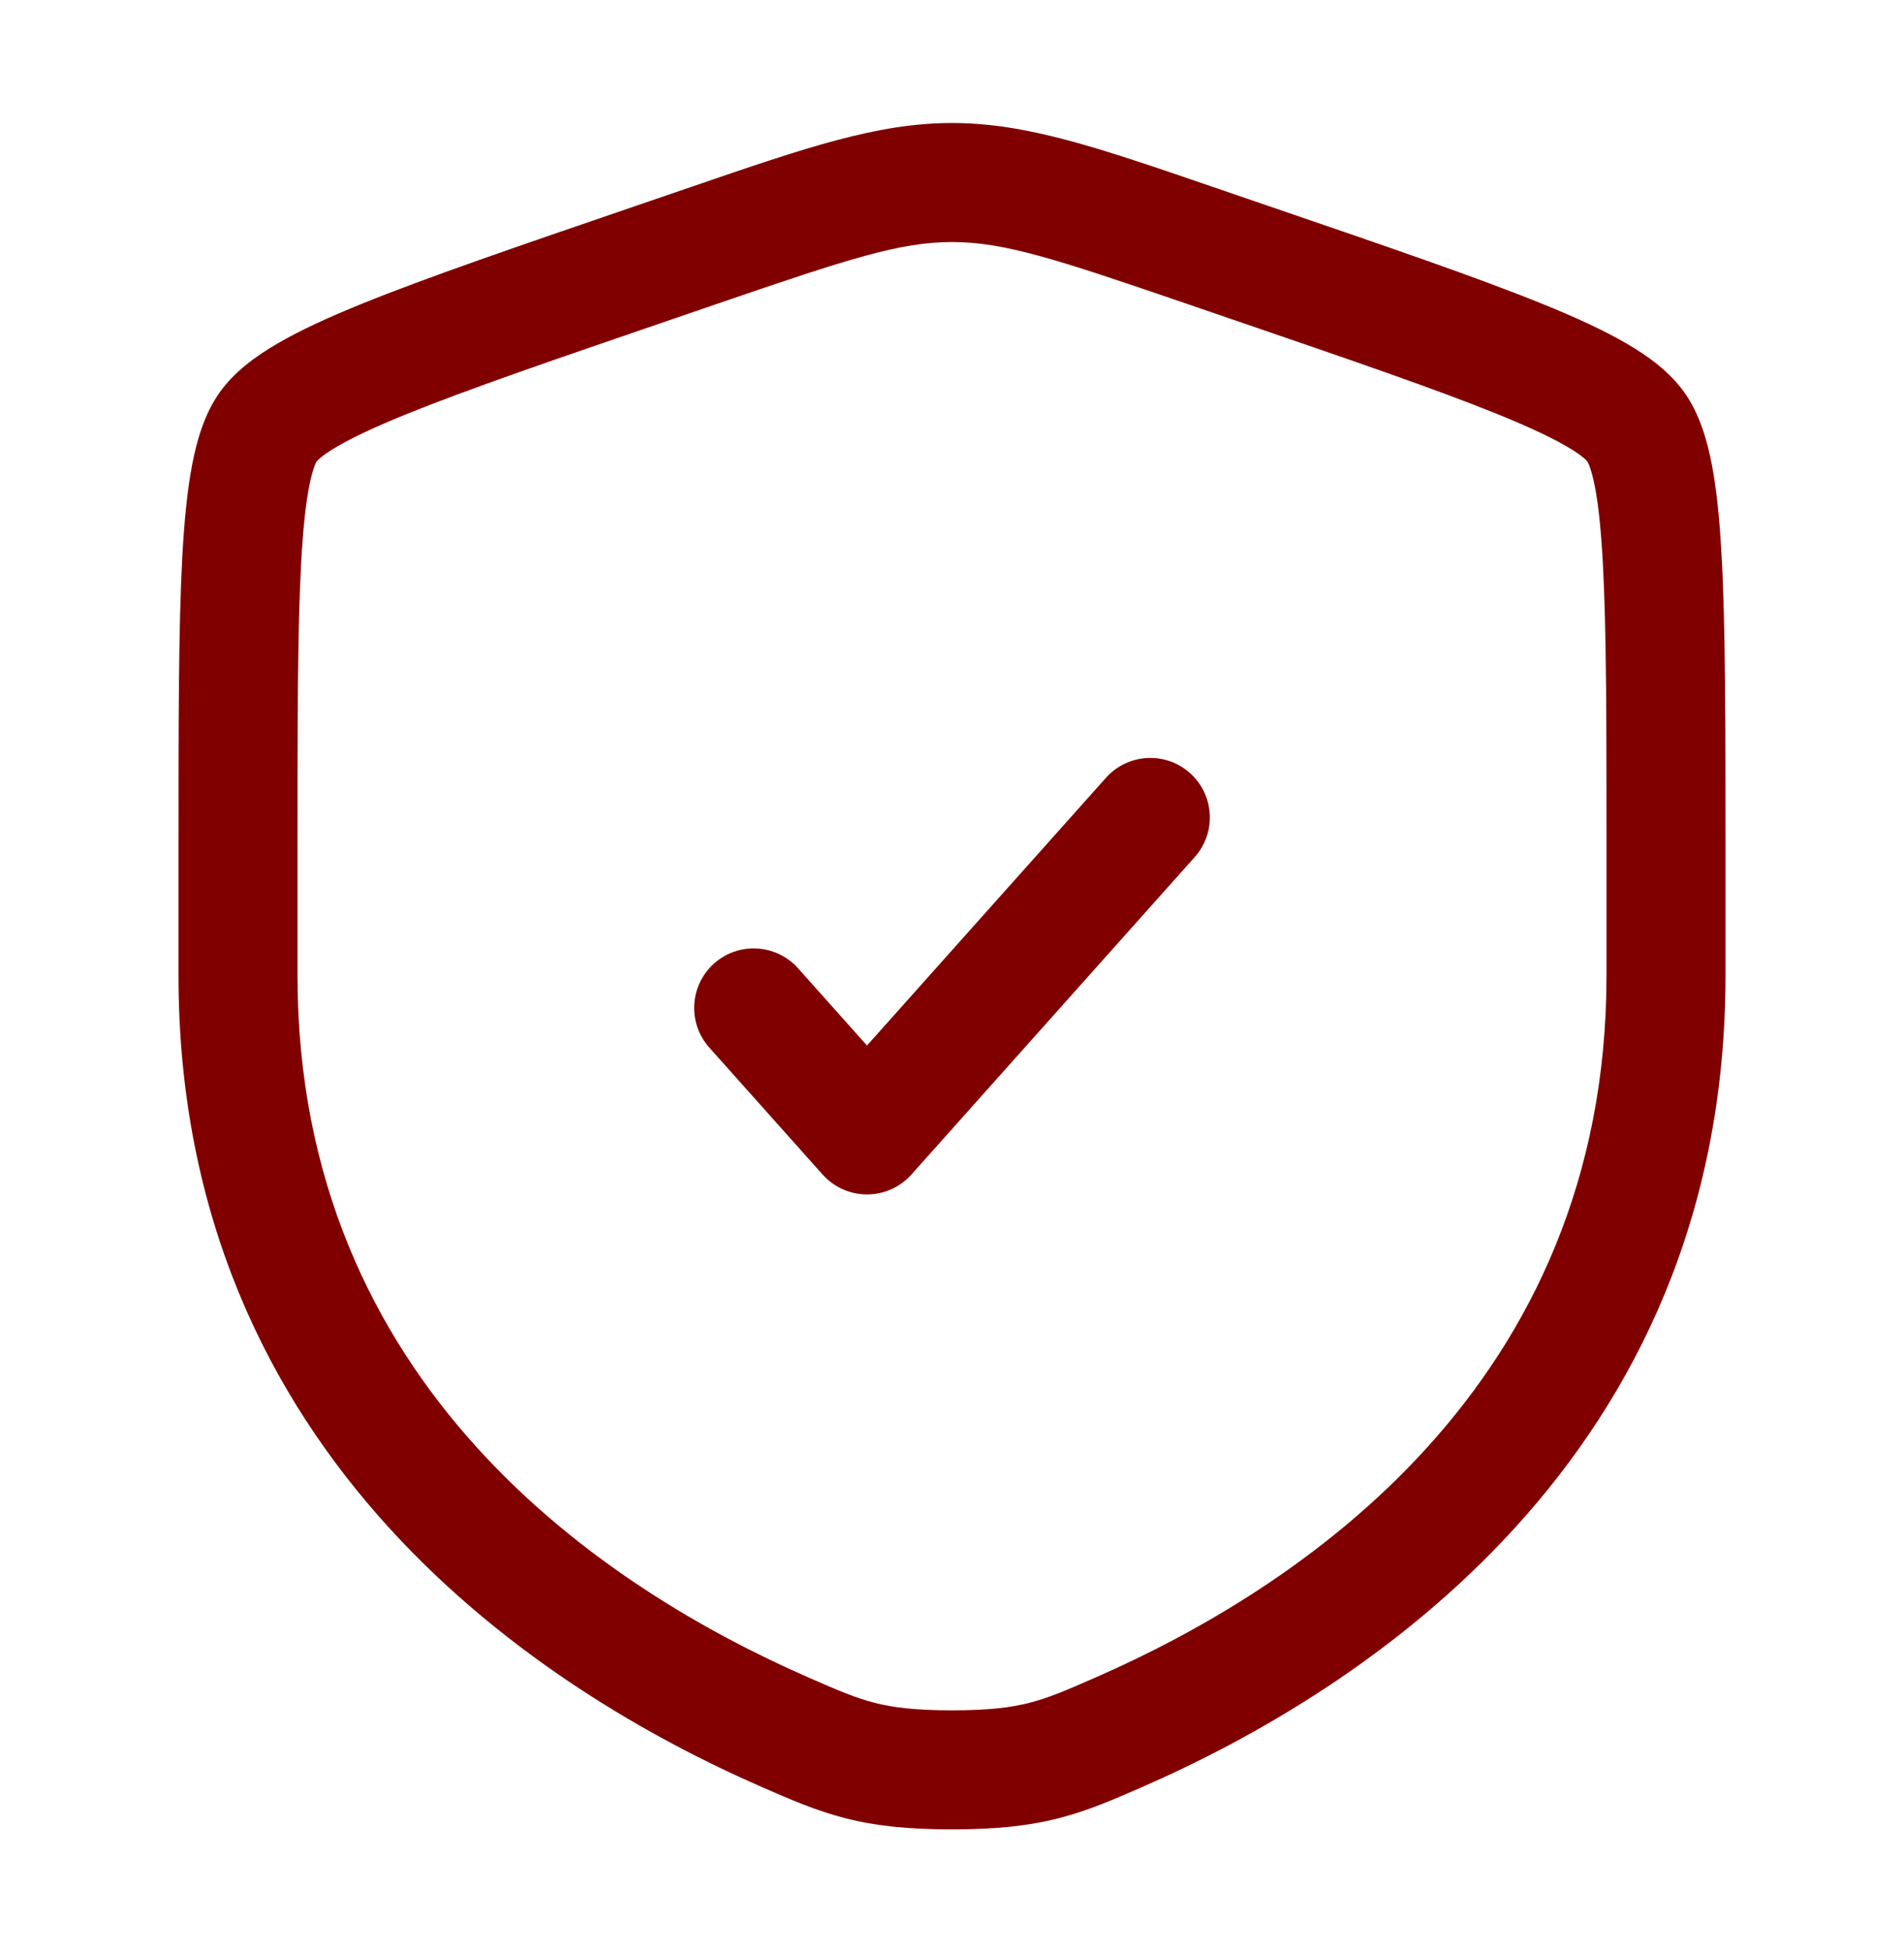
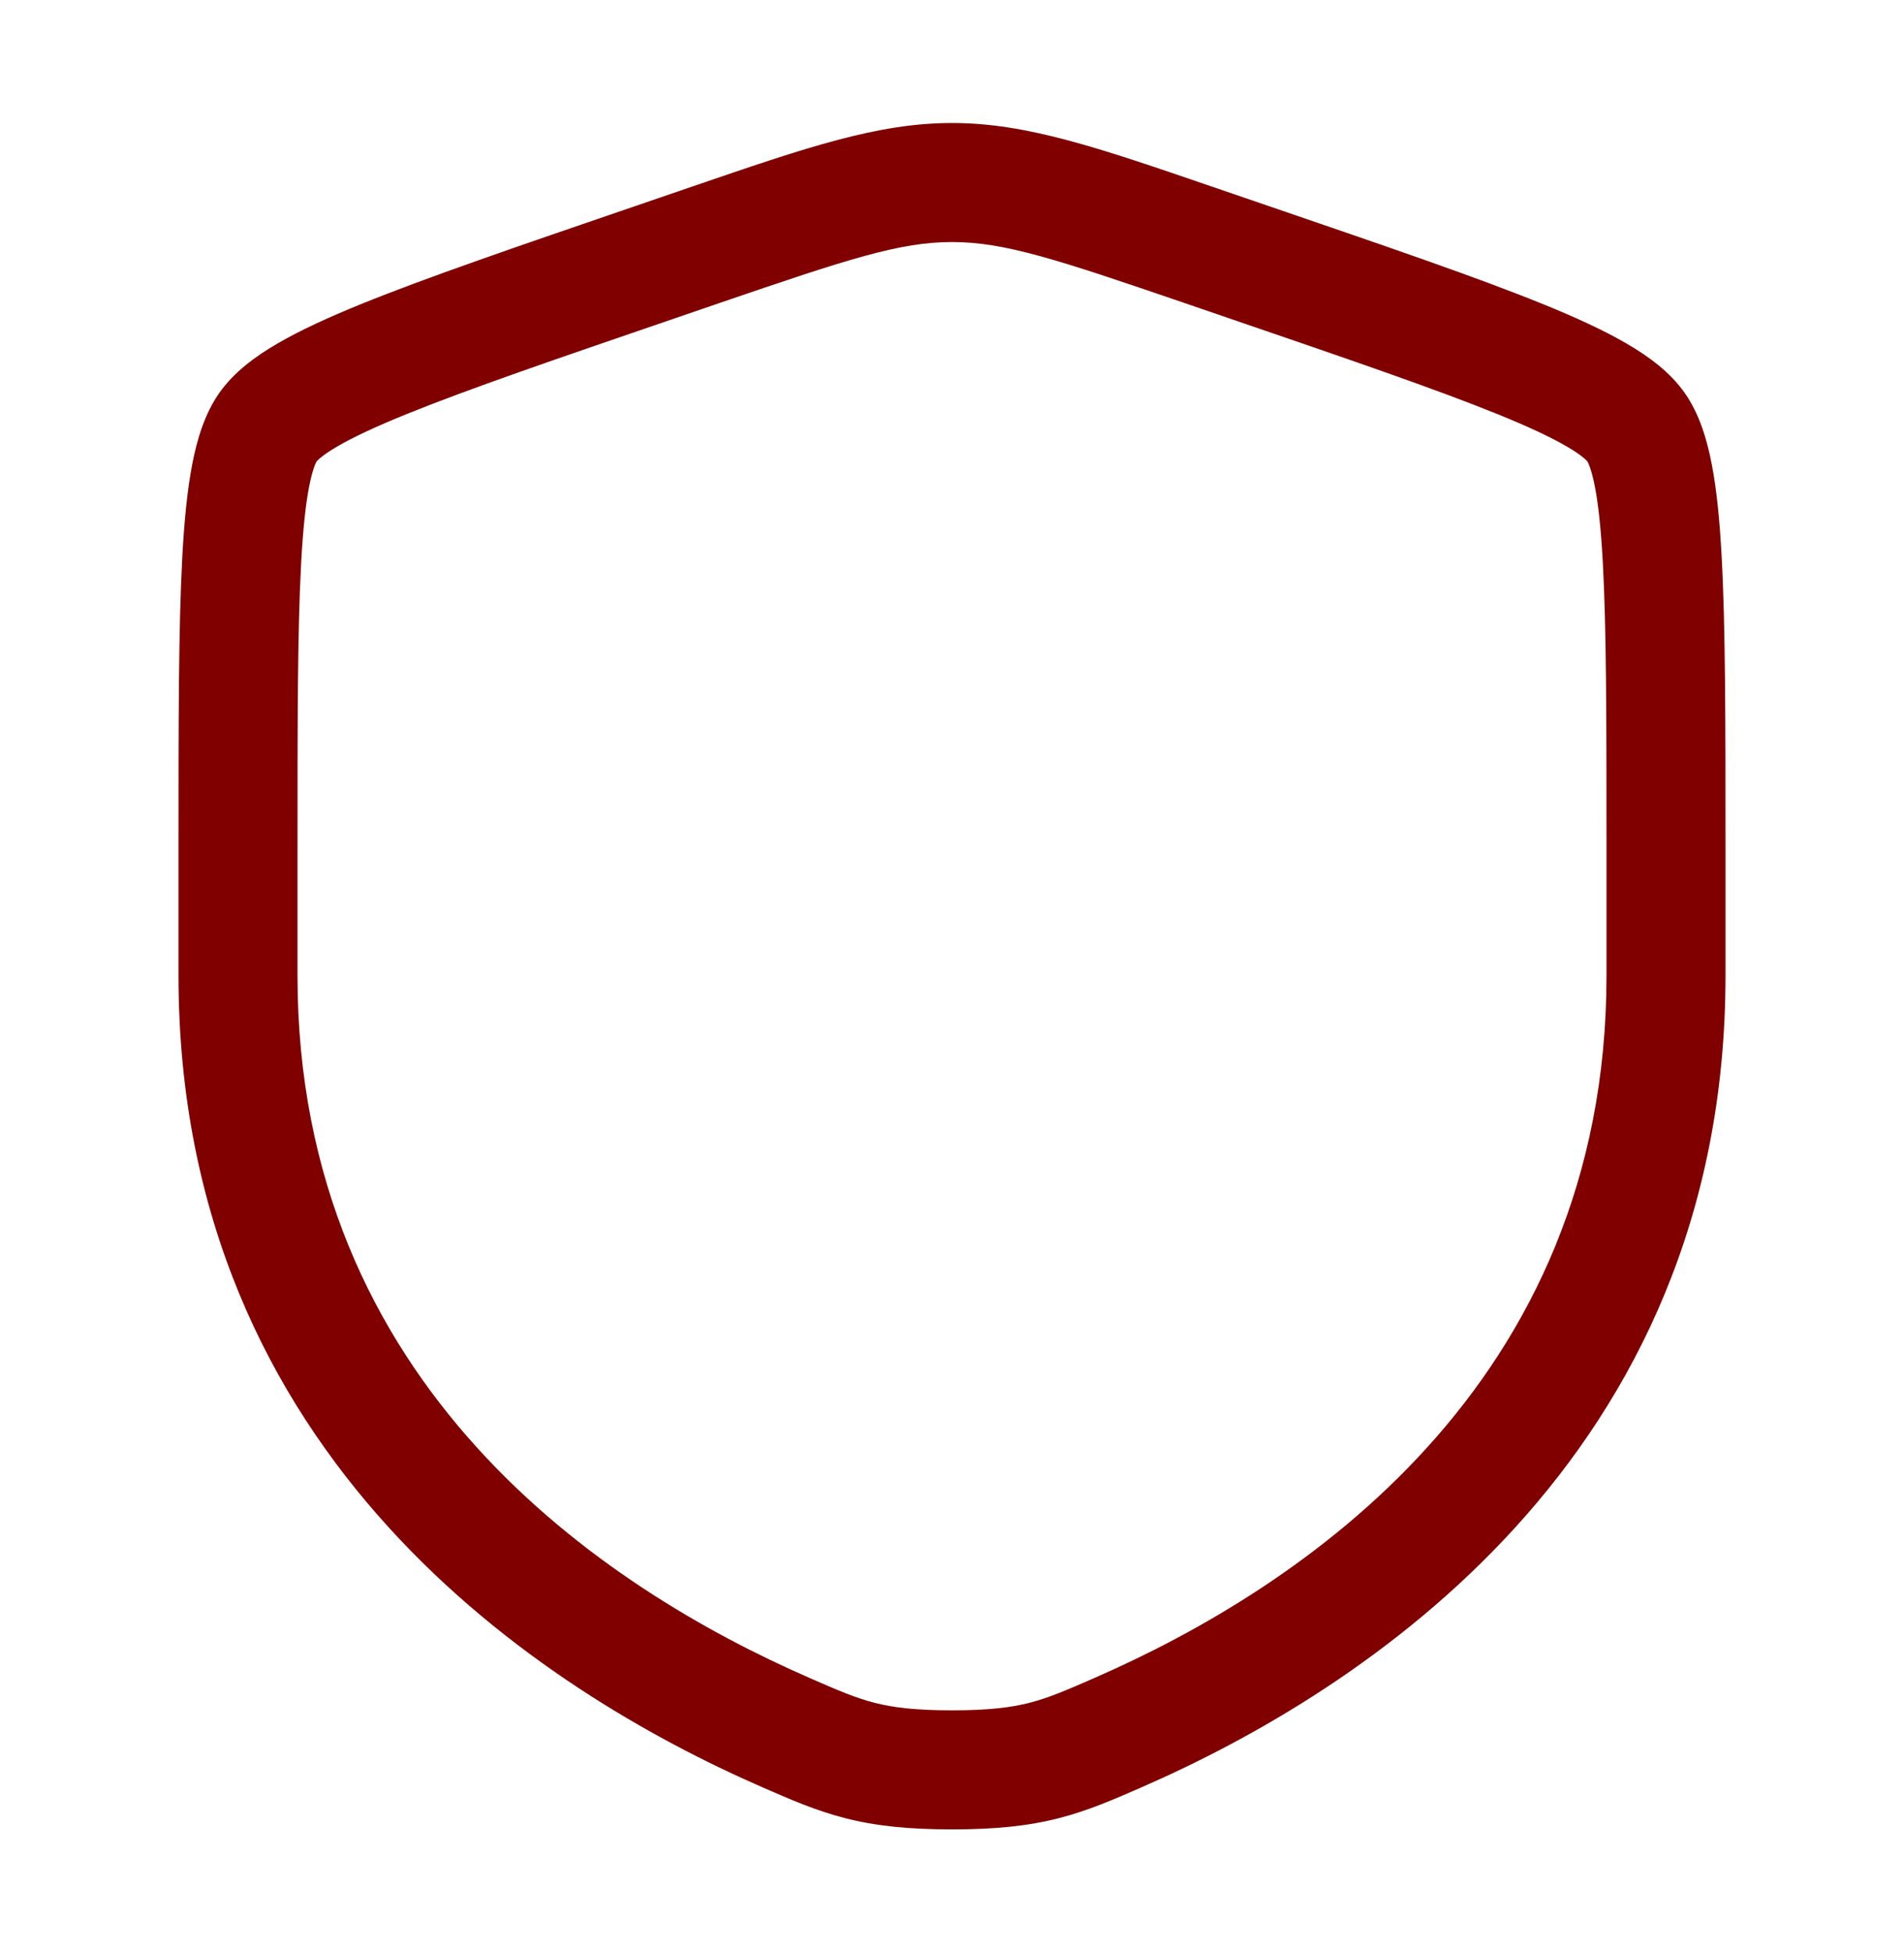
<svg xmlns="http://www.w3.org/2000/svg" width="40" height="41" viewBox="0 0 40 41" fill="none">
-   <path d="M25.099 17.999C25.559 17.484 25.514 16.694 24.999 16.234C24.484 15.774 23.694 15.819 23.234 16.334L18.214 21.956L16.766 20.334C16.306 19.819 15.516 19.774 15.001 20.234C14.486 20.694 14.441 21.484 14.901 21.999L17.282 24.666C17.519 24.931 17.858 25.083 18.214 25.083C18.57 25.083 18.91 24.931 19.147 24.666L25.099 17.999Z" fill="#800000" />
  <path fill-rule="evenodd" clip-rule="evenodd" d="M20 2.583C18.438 2.583 16.945 3.094 14.539 3.919L13.327 4.334C10.858 5.179 8.952 5.831 7.588 6.385C6.901 6.664 6.311 6.934 5.835 7.211C5.377 7.476 4.918 7.808 4.606 8.253C4.298 8.692 4.138 9.232 4.038 9.752C3.934 10.293 3.871 10.941 3.83 11.686C3.75 13.164 3.75 15.189 3.75 17.816V20.486C3.75 30.654 11.43 35.529 15.997 37.524L16.042 37.544C16.609 37.791 17.141 38.024 17.753 38.181C18.398 38.346 19.085 38.417 20 38.417C20.915 38.417 21.602 38.346 22.247 38.181C22.859 38.024 23.391 37.791 23.958 37.544L24.003 37.524C28.57 35.529 36.25 30.654 36.25 20.486V17.816C36.25 15.189 36.25 13.164 36.169 11.686C36.129 10.941 36.066 10.293 35.962 9.752C35.862 9.232 35.702 8.692 35.394 8.253C35.082 7.808 34.623 7.476 34.165 7.211C33.689 6.934 33.099 6.664 32.412 6.385C31.048 5.831 29.142 5.179 26.673 4.334L25.461 3.919C23.055 3.094 21.562 2.583 20 2.583ZM15.134 6.357C17.825 5.436 18.904 5.083 20 5.083C21.096 5.083 22.175 5.436 24.866 6.357L25.82 6.684C28.341 7.547 30.18 8.177 31.471 8.701C32.115 8.963 32.582 9.182 32.91 9.373C33.071 9.466 33.183 9.544 33.257 9.605C33.32 9.656 33.344 9.685 33.348 9.689C33.351 9.694 33.372 9.729 33.401 9.811C33.434 9.904 33.471 10.039 33.507 10.225C33.58 10.603 33.635 11.122 33.673 11.822C33.749 13.223 33.75 15.181 33.75 17.861V20.486C33.75 29.111 27.3 33.356 23.002 35.233C22.383 35.504 22.025 35.657 21.627 35.759C21.247 35.856 20.783 35.917 20 35.917C19.217 35.917 18.753 35.856 18.373 35.759C17.975 35.657 17.617 35.504 16.998 35.233C12.7 33.356 6.25 29.111 6.25 20.486V17.861C6.25 15.181 6.25 13.223 6.327 11.822C6.365 11.122 6.42 10.603 6.493 10.225C6.529 10.039 6.566 9.904 6.599 9.811C6.628 9.729 6.649 9.694 6.652 9.689C6.656 9.685 6.68 9.656 6.743 9.605C6.817 9.544 6.929 9.466 7.09 9.373C7.418 9.182 7.885 8.963 8.529 8.701C9.82 8.177 11.659 7.547 14.18 6.684L15.134 6.357Z" fill="#800000" />
</svg>